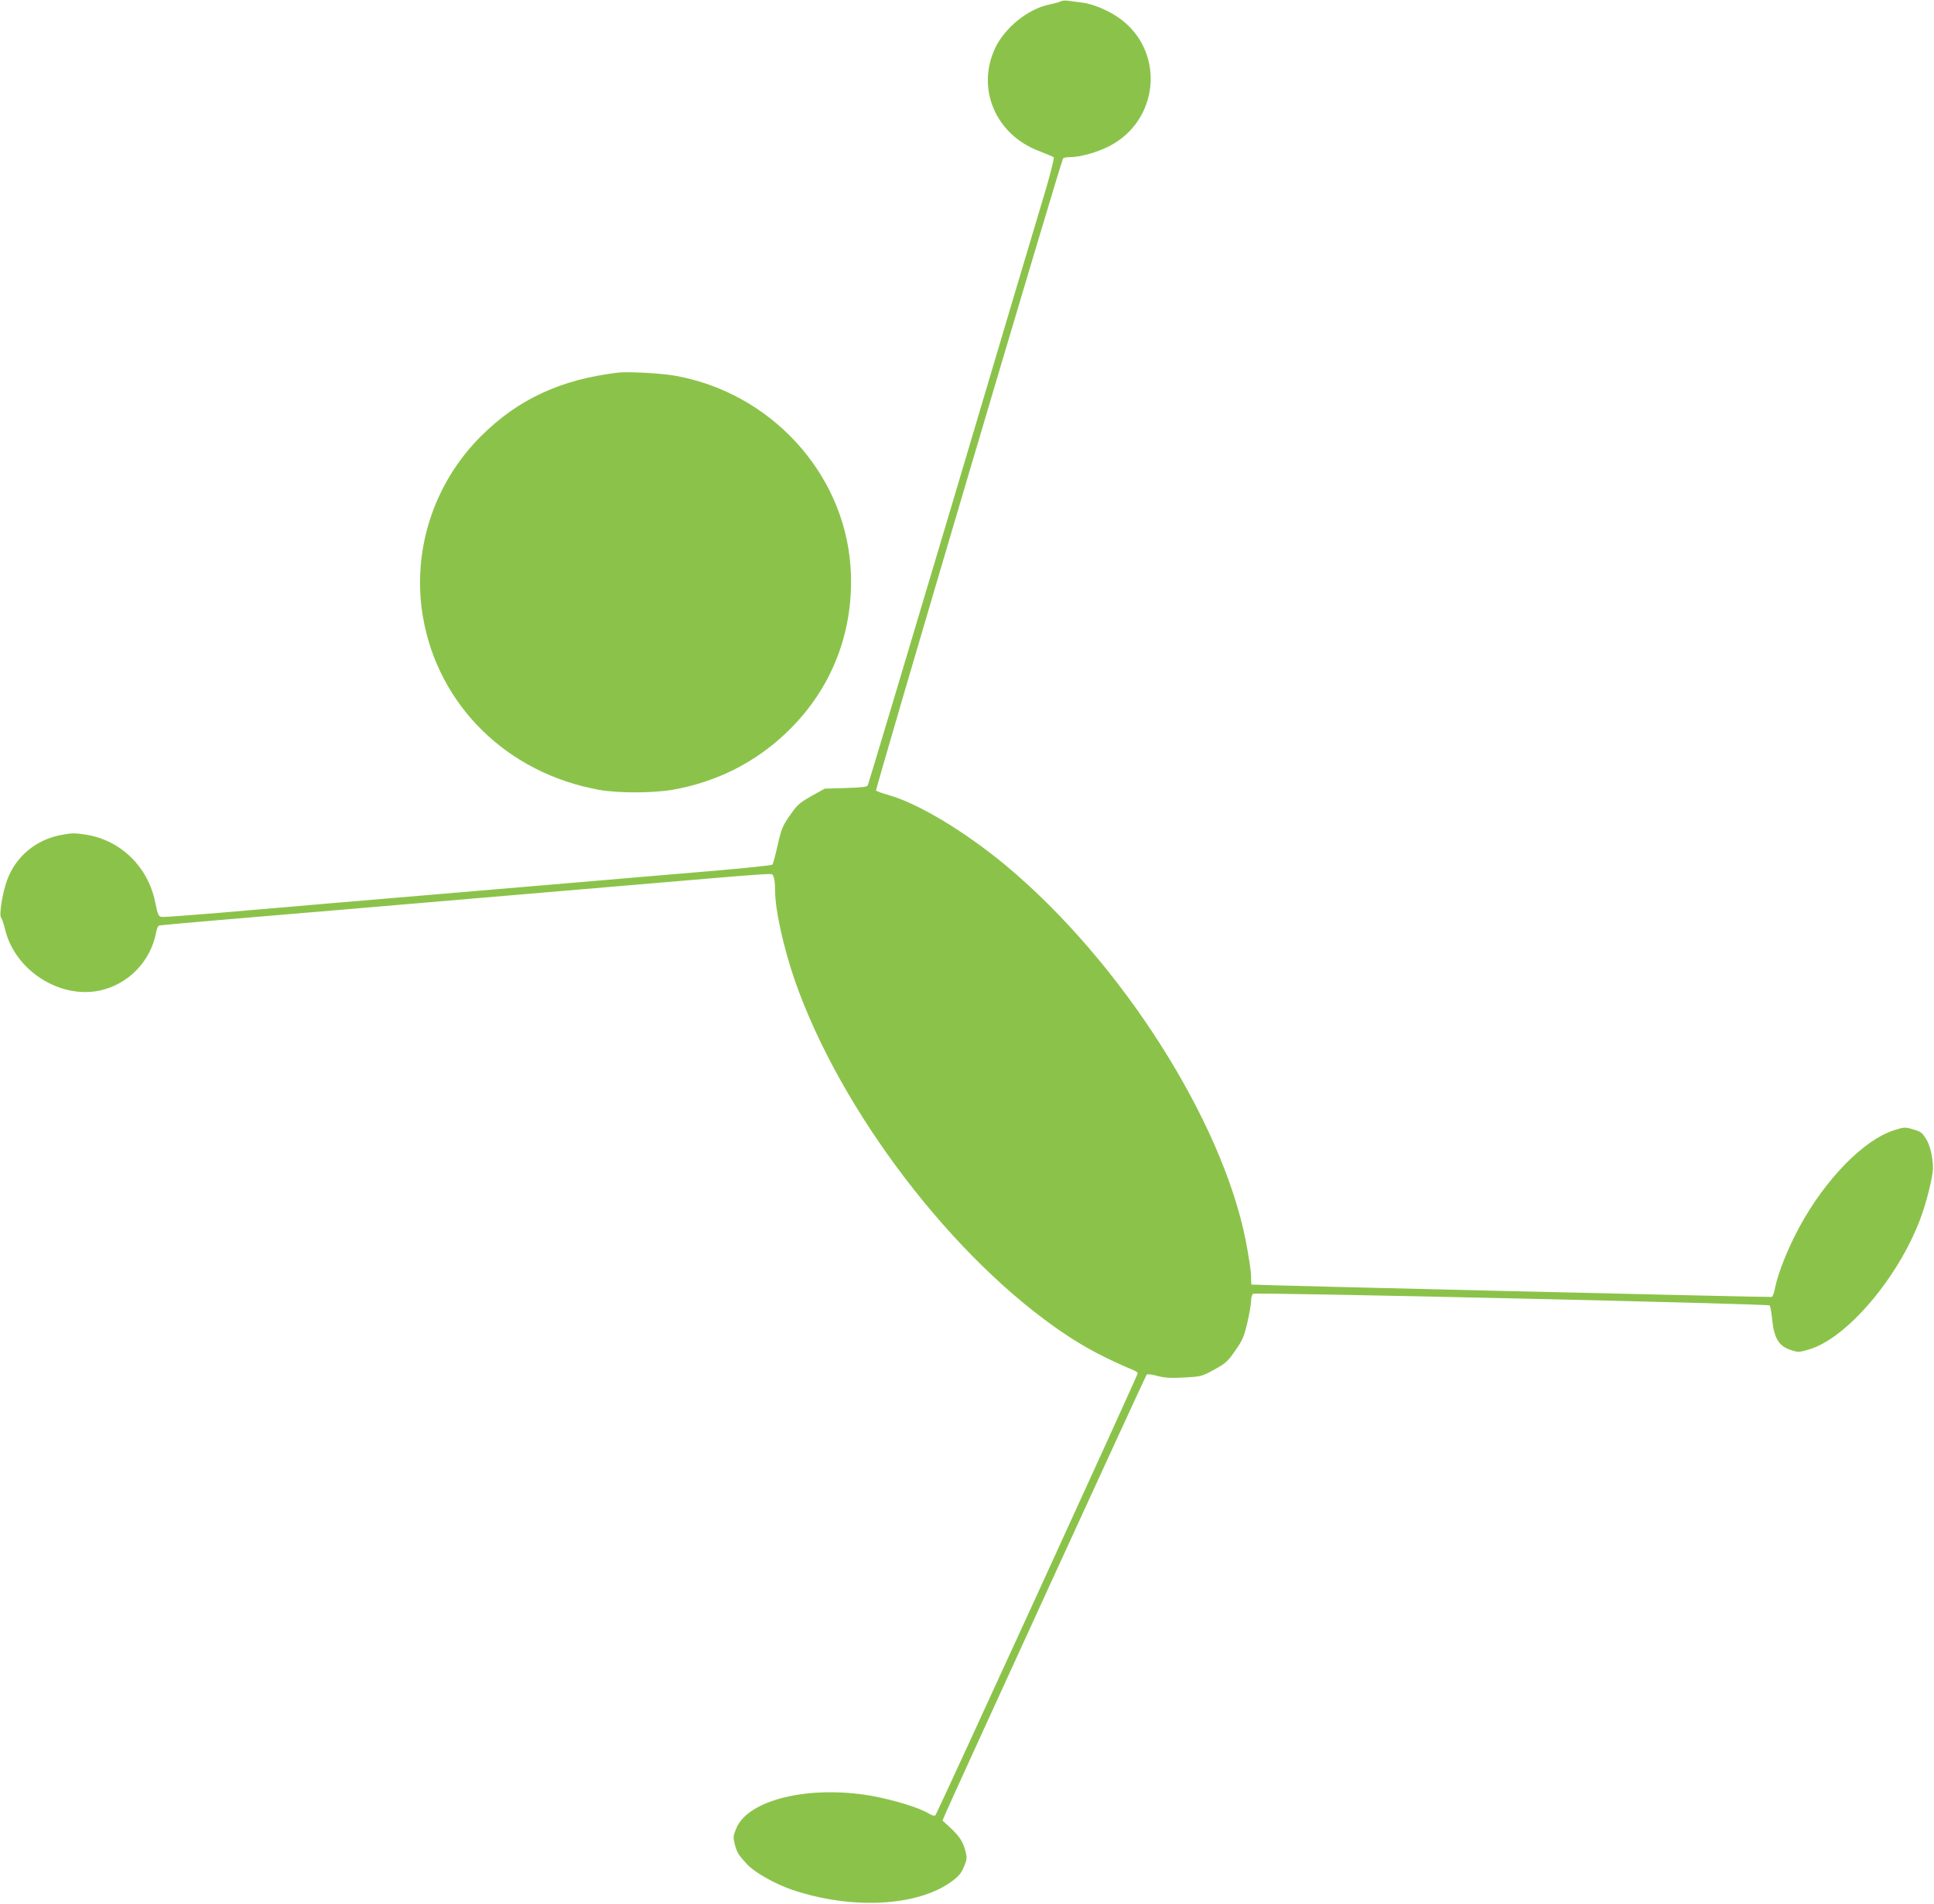
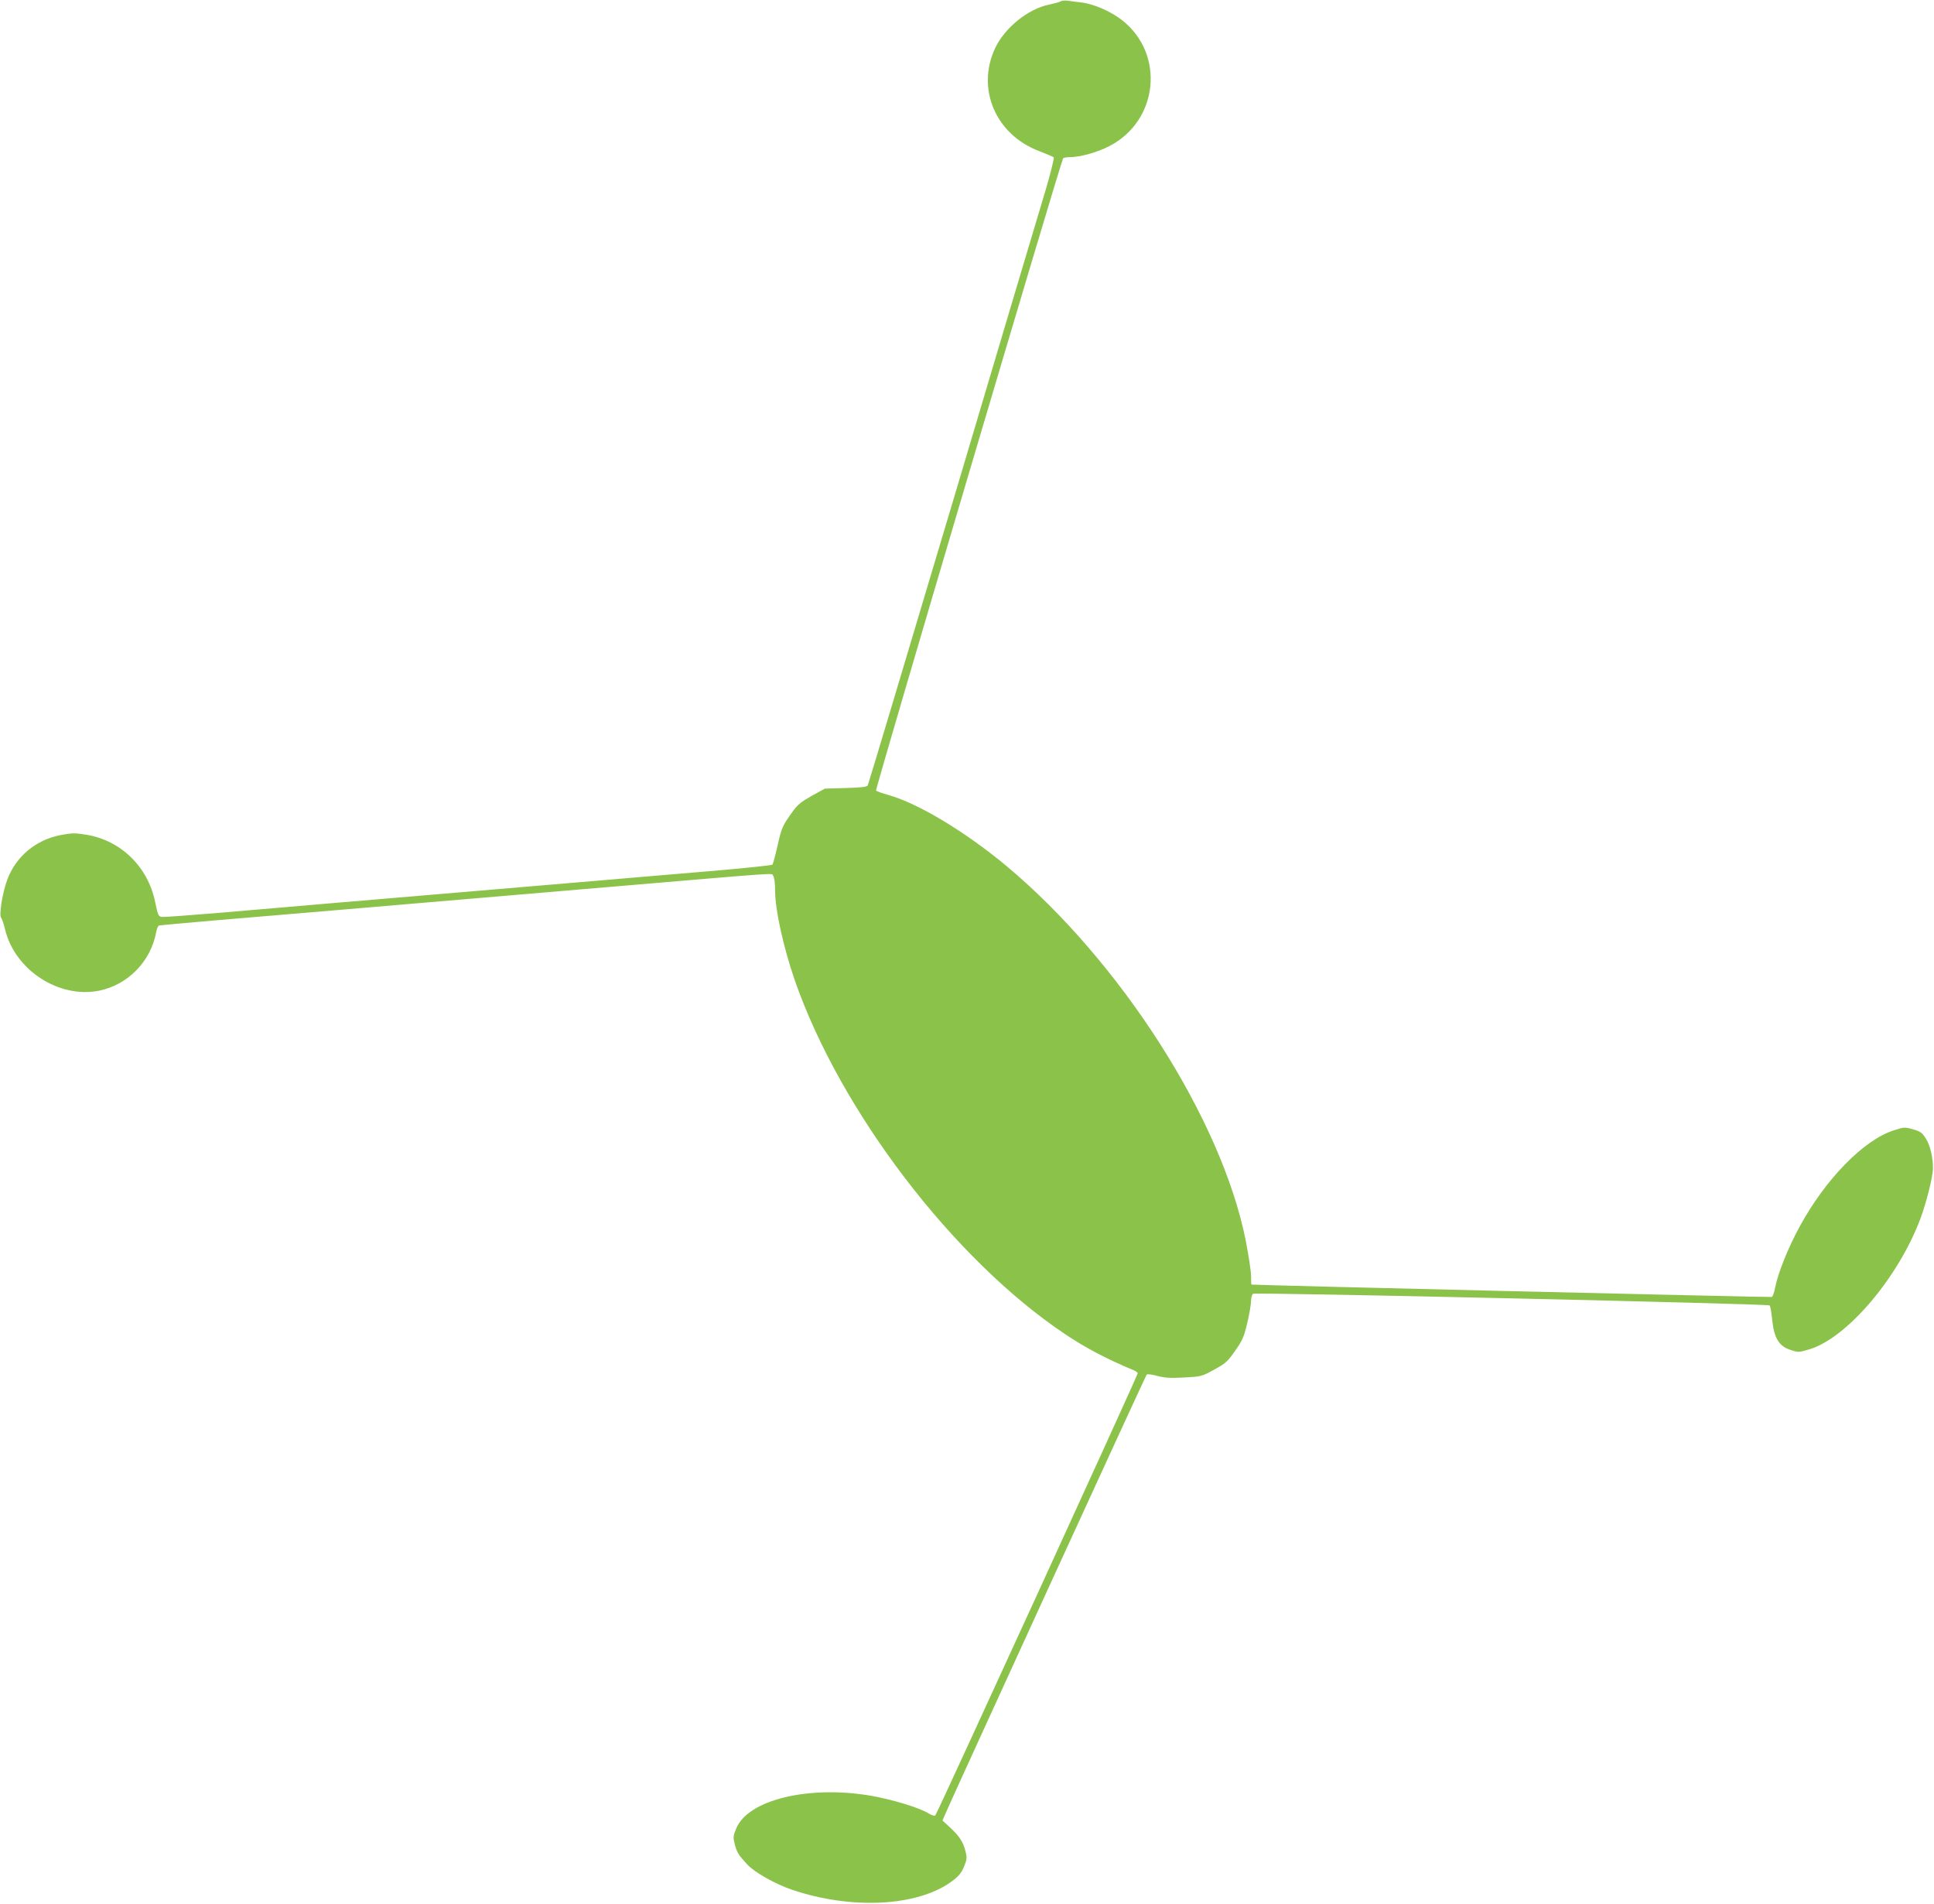
<svg xmlns="http://www.w3.org/2000/svg" version="1.0" width="1280pt" height="1260pt" viewBox="0 0 1280 1260" preserveAspectRatio="xMidYMid meet">
  <g transform="translate(0,1260) scale(0.1,-0.1)" fill="#8bc34a" stroke="none">
    <path d="M7020 12591 c-8 -5 -42 -14 -75 -21 -140 -28 -295 -153 -359 -289 -126 -269 4 -573 292 -681 48 -19 91 -37 96 -41 4 -4 -19 -99 -52 -211 -34 -111 -311 -1042 -616 -2068 -306 -1026 -559 -1871 -563 -1878 -6 -10 -45 -14 -146 -17 l-138 -4 -87 -48 c-71 -40 -94 -58 -129 -108 -64 -89 -70 -102 -98 -226 -14 -62 -29 -117 -33 -121 -5 -5 -190 -24 -413 -43 -222 -19 -620 -52 -884 -75 -921 -78 -1183 -100 -1595 -135 -228 -20 -575 -49 -770 -66 -195 -16 -365 -29 -379 -27 -22 3 -26 11 -44 98 -47 233 -227 409 -456 446 -75 12 -96 12 -168 -2 -165 -31 -298 -142 -355 -296 -32 -86 -55 -232 -41 -251 6 -6 18 -42 27 -79 65 -269 358 -458 623 -404 192 40 342 195 377 389 4 21 12 40 19 42 7 2 179 18 382 35 204 17 577 49 830 70 253 22 676 57 940 80 264 22 635 54 825 70 1178 100 1073 93 1087 74 8 -11 13 -49 13 -100 0 -124 55 -373 129 -588 301 -868 1051 -1851 1790 -2345 134 -90 272 -163 454 -239 15 -6 27 -16 27 -20 0 -14 -1328 -2914 -1339 -2925 -6 -6 -22 -2 -45 12 -61 38 -236 91 -381 117 -414 71 -817 -27 -893 -218 -20 -50 -21 -56 -8 -107 15 -53 23 -66 81 -129 47 -52 185 -130 297 -168 393 -133 827 -111 1054 53 49 36 65 55 84 99 20 49 21 60 10 102 -15 62 -39 99 -101 157 l-51 47 20 47 c45 106 1324 2897 1331 2904 5 5 37 1 72 -9 51 -13 88 -15 178 -10 111 6 115 7 197 52 75 41 89 53 138 124 49 69 59 92 81 185 14 59 25 124 25 145 0 21 6 42 13 48 13 11 3406 -66 3419 -77 5 -4 12 -46 17 -94 12 -121 44 -175 120 -200 53 -18 56 -17 125 3 249 74 589 473 736 865 40 108 81 271 83 330 1 70 -17 152 -45 197 -26 42 -36 50 -86 64 -54 16 -59 16 -127 -6 -199 -63 -452 -321 -624 -637 -75 -137 -143 -306 -162 -402 -6 -33 -16 -62 -23 -64 -9 -3 -3436 78 -3443 82 -2 0 -3 26 -3 57 0 30 -16 135 -35 233 -158 800 -827 1848 -1585 2481 -273 227 -585 415 -784 470 -39 11 -74 24 -78 28 -7 7 1221 4156 1238 4184 3 4 22 8 43 8 70 0 185 32 265 74 321 167 367 603 88 828 -74 60 -193 113 -277 122 -27 3 -66 8 -85 11 -19 3 -42 1 -50 -4z" />
-     <path d="M4090 10134 c-378 -45 -661 -176 -905 -419 -316 -314 -460 -761 -386 -1197 101 -587 557 -1035 1166 -1145 125 -23 360 -22 490 1 285 51 536 176 743 371 308 290 460 681 431 1106 -44 623 -531 1152 -1164 1263 -91 16 -310 28 -375 20z" />
  </g>
</svg>